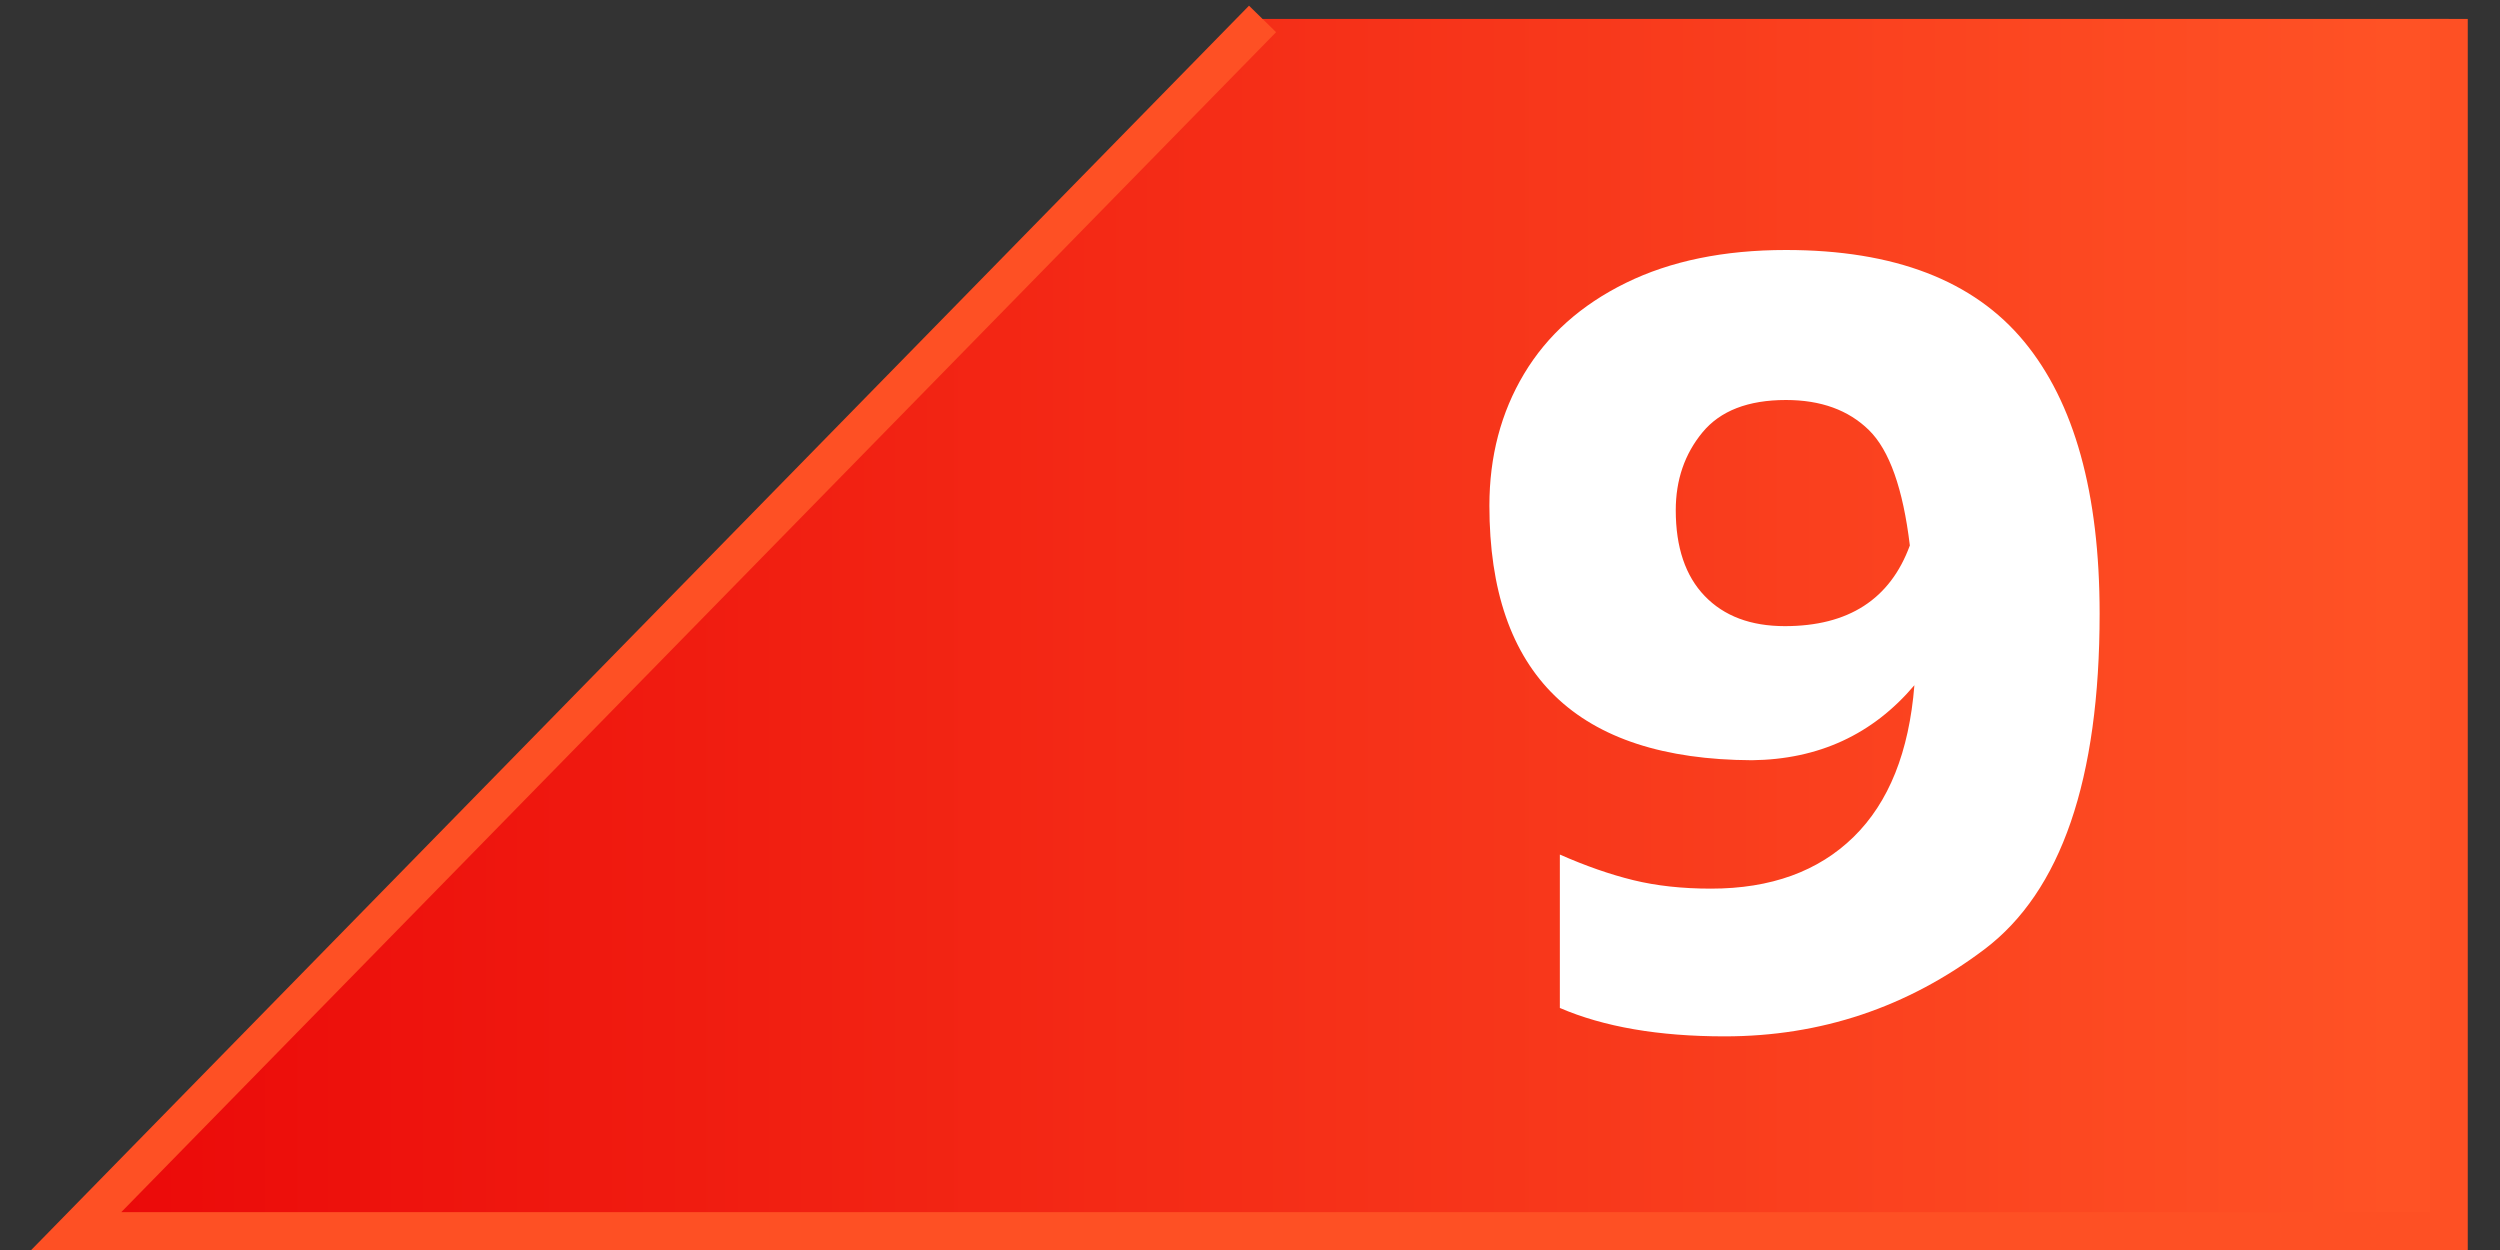
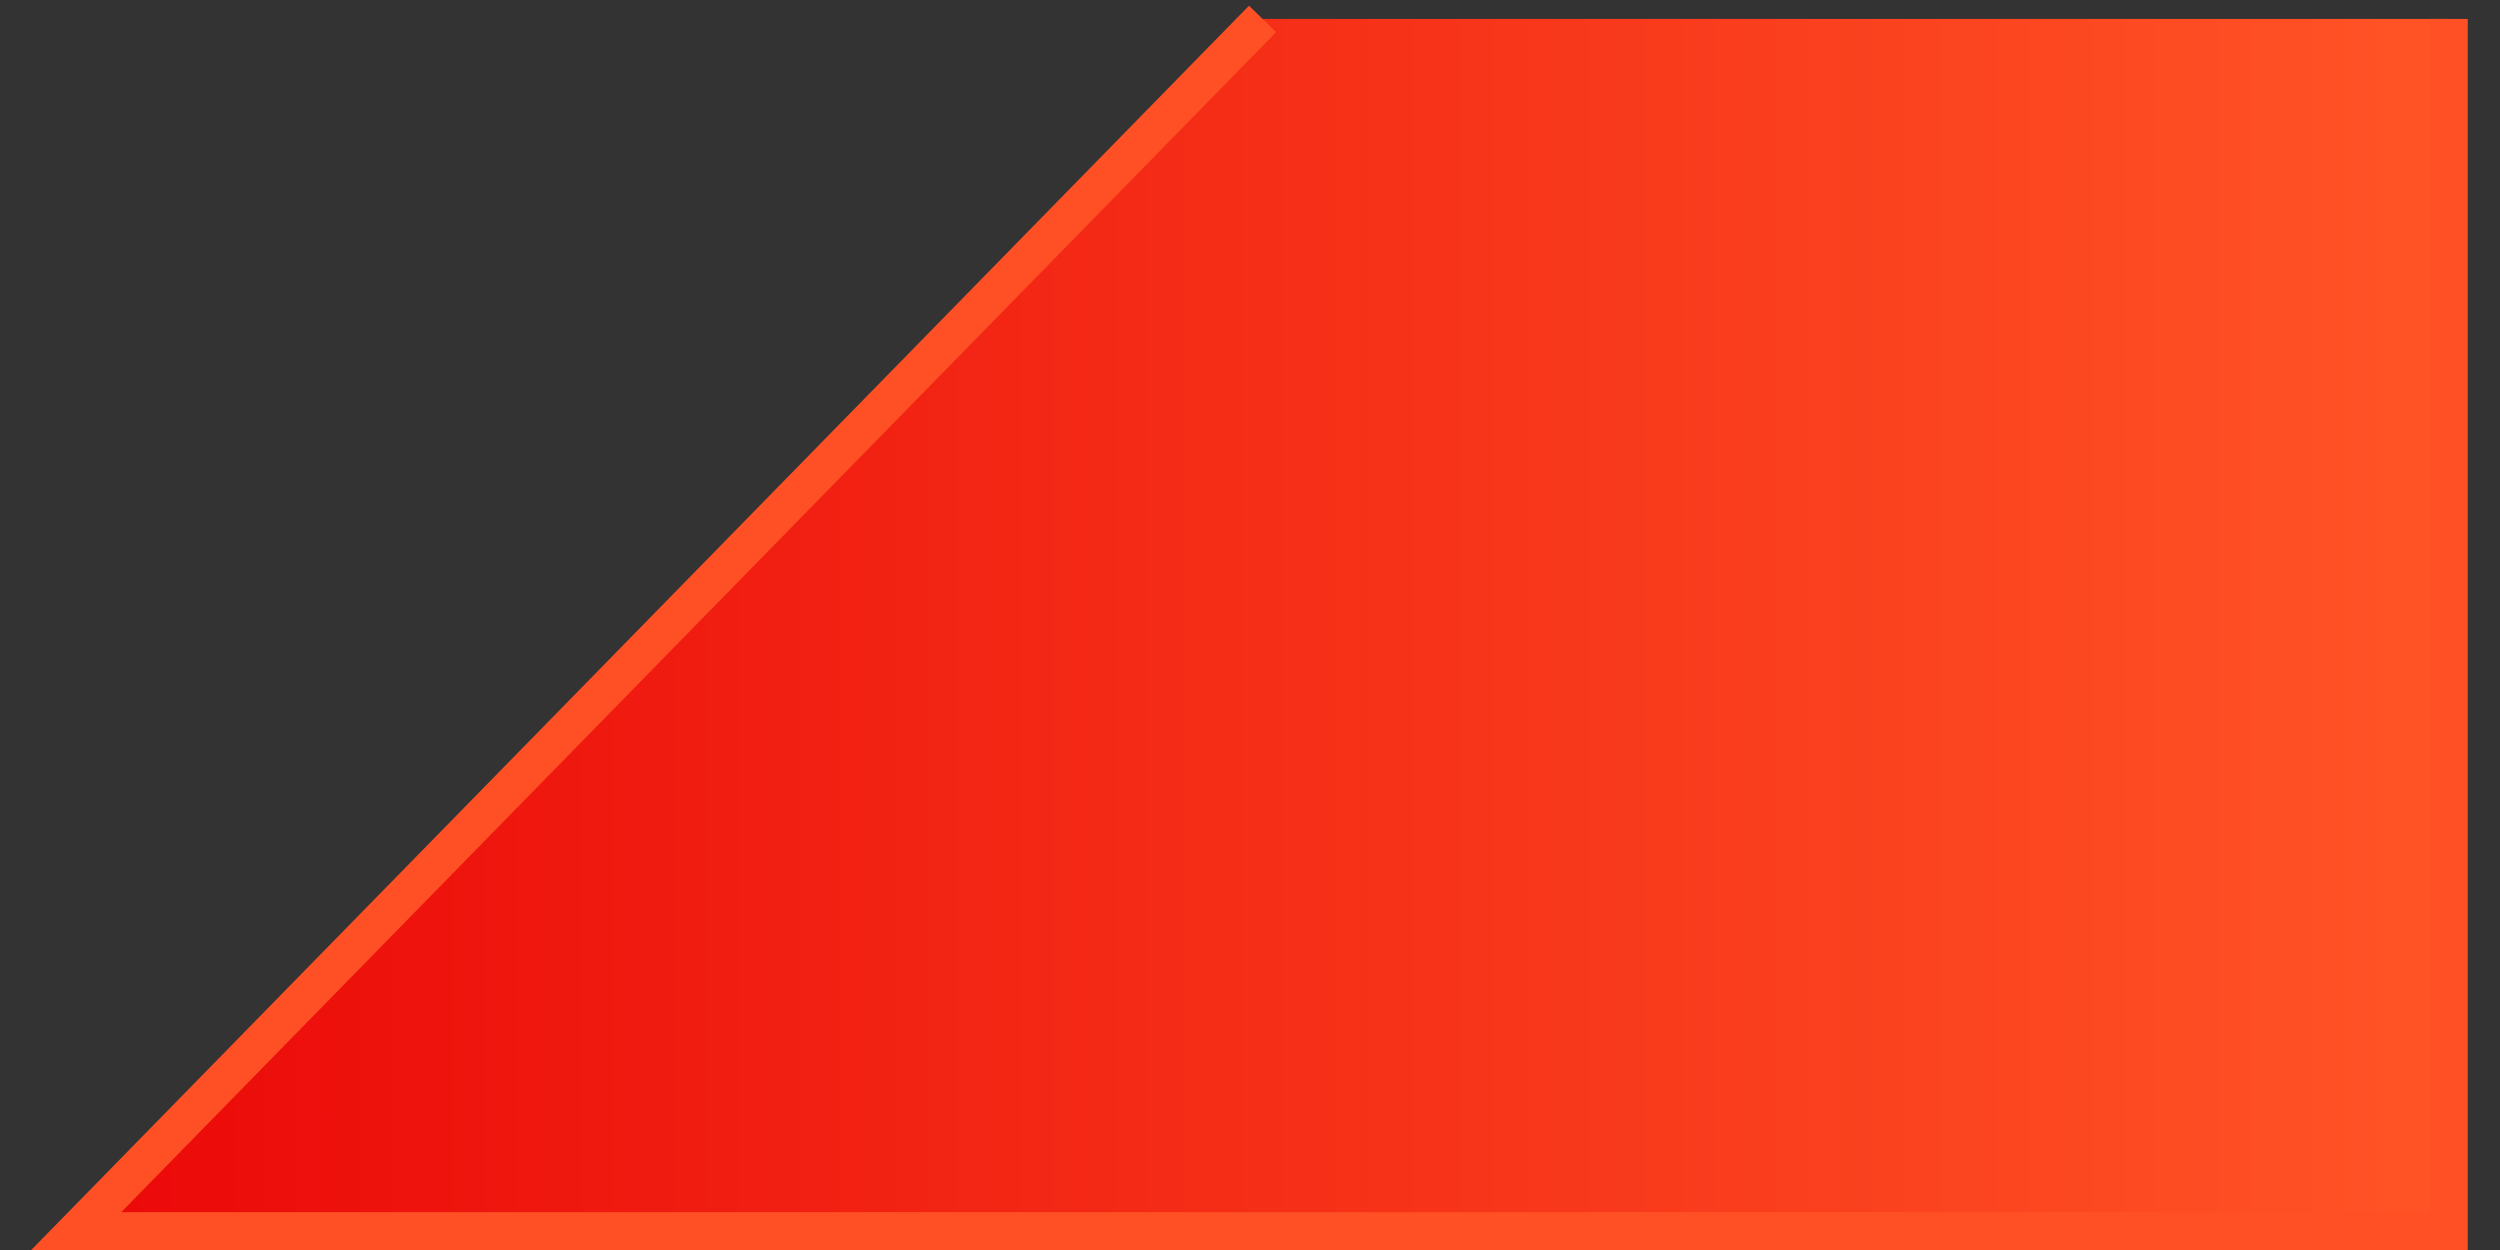
<svg xmlns="http://www.w3.org/2000/svg" width="66px" height="33px" viewBox="0 0 66 33" version="1.1">
  <rect x="0" y="0" width="66" height="33" fill="#333333" stroke="none" />
  <title>amd-ryzen-9</title>
  <defs>
    <linearGradient x1="98.233%" y1="50%" x2="0%" y2="50%" id="linearGradient-1">
      <stop stop-color="#FF5225" offset="0%" />
      <stop stop-color="#EB0909" offset="100%" />
    </linearGradient>
  </defs>
  <g id="Home-New-Copy" stroke="none" stroke-width="1" fill="none" fill-rule="evenodd">
    <g id="Desktop-HD" transform="translate(-570, -279)">
      <g id="hero-amd" transform="translate(89, 134.502)">
        <g id="Group-8" transform="translate(208, 101.498)">
          <g id="amd-ryzen-9" transform="translate(275.012, 43.5)">
            <path d="M62.637,0 C62.637,21.334 62.637,32.001 62.637,32.001 C62.637,32.001 41.758,32.001 0,32.001 L31.319,0" id="Path-3" stroke="#FE5024" fill="url(#linearGradient-1)" />
            <g id="9" transform="translate(37.308, 6.1)" fill="#FFFFFF" fill-rule="nonzero">
-               <path d="M7.83,0 C10.69,0 12.785,0.805 14.115,2.415 C15.445,4.025 16.11,6.42 16.11,9.6 C16.11,13.98 15.095,16.935 13.065,18.465 C11.035,19.995 8.75,20.76 6.21,20.76 C4.47,20.76 3.02,20.51 1.86,20.01 L1.86,15.96 C2.54,16.26 3.185,16.485 3.795,16.635 C4.405,16.785 5.09,16.86 5.85,16.86 C7.43,16.86 8.685,16.405 9.615,15.495 C10.545,14.585 11.08,13.25 11.22,11.49 C10.12,12.79 8.69,13.45 6.93,13.47 C2.31,13.45 0,11.21 0,6.75 C0,5.45 0.305,4.29 0.915,3.27 C1.525,2.25 2.42,1.45 3.6,0.87 C4.78,0.29 6.19,0 7.83,0 Z M7.8,9.93 C9.48,9.93 10.58,9.22 11.1,7.8 C10.92,6.3 10.56,5.285 10.02,4.755 C9.48,4.225 8.75,3.96 7.83,3.96 C6.83,3.96 6.095,4.245 5.625,4.815 C5.155,5.385 4.92,6.07 4.92,6.87 C4.92,7.85 5.175,8.605 5.685,9.135 C6.195,9.665 6.9,9.93 7.8,9.93 Z" id="Shape" />
-             </g>
+               </g>
          </g>
        </g>
      </g>
    </g>
  </g>
</svg>